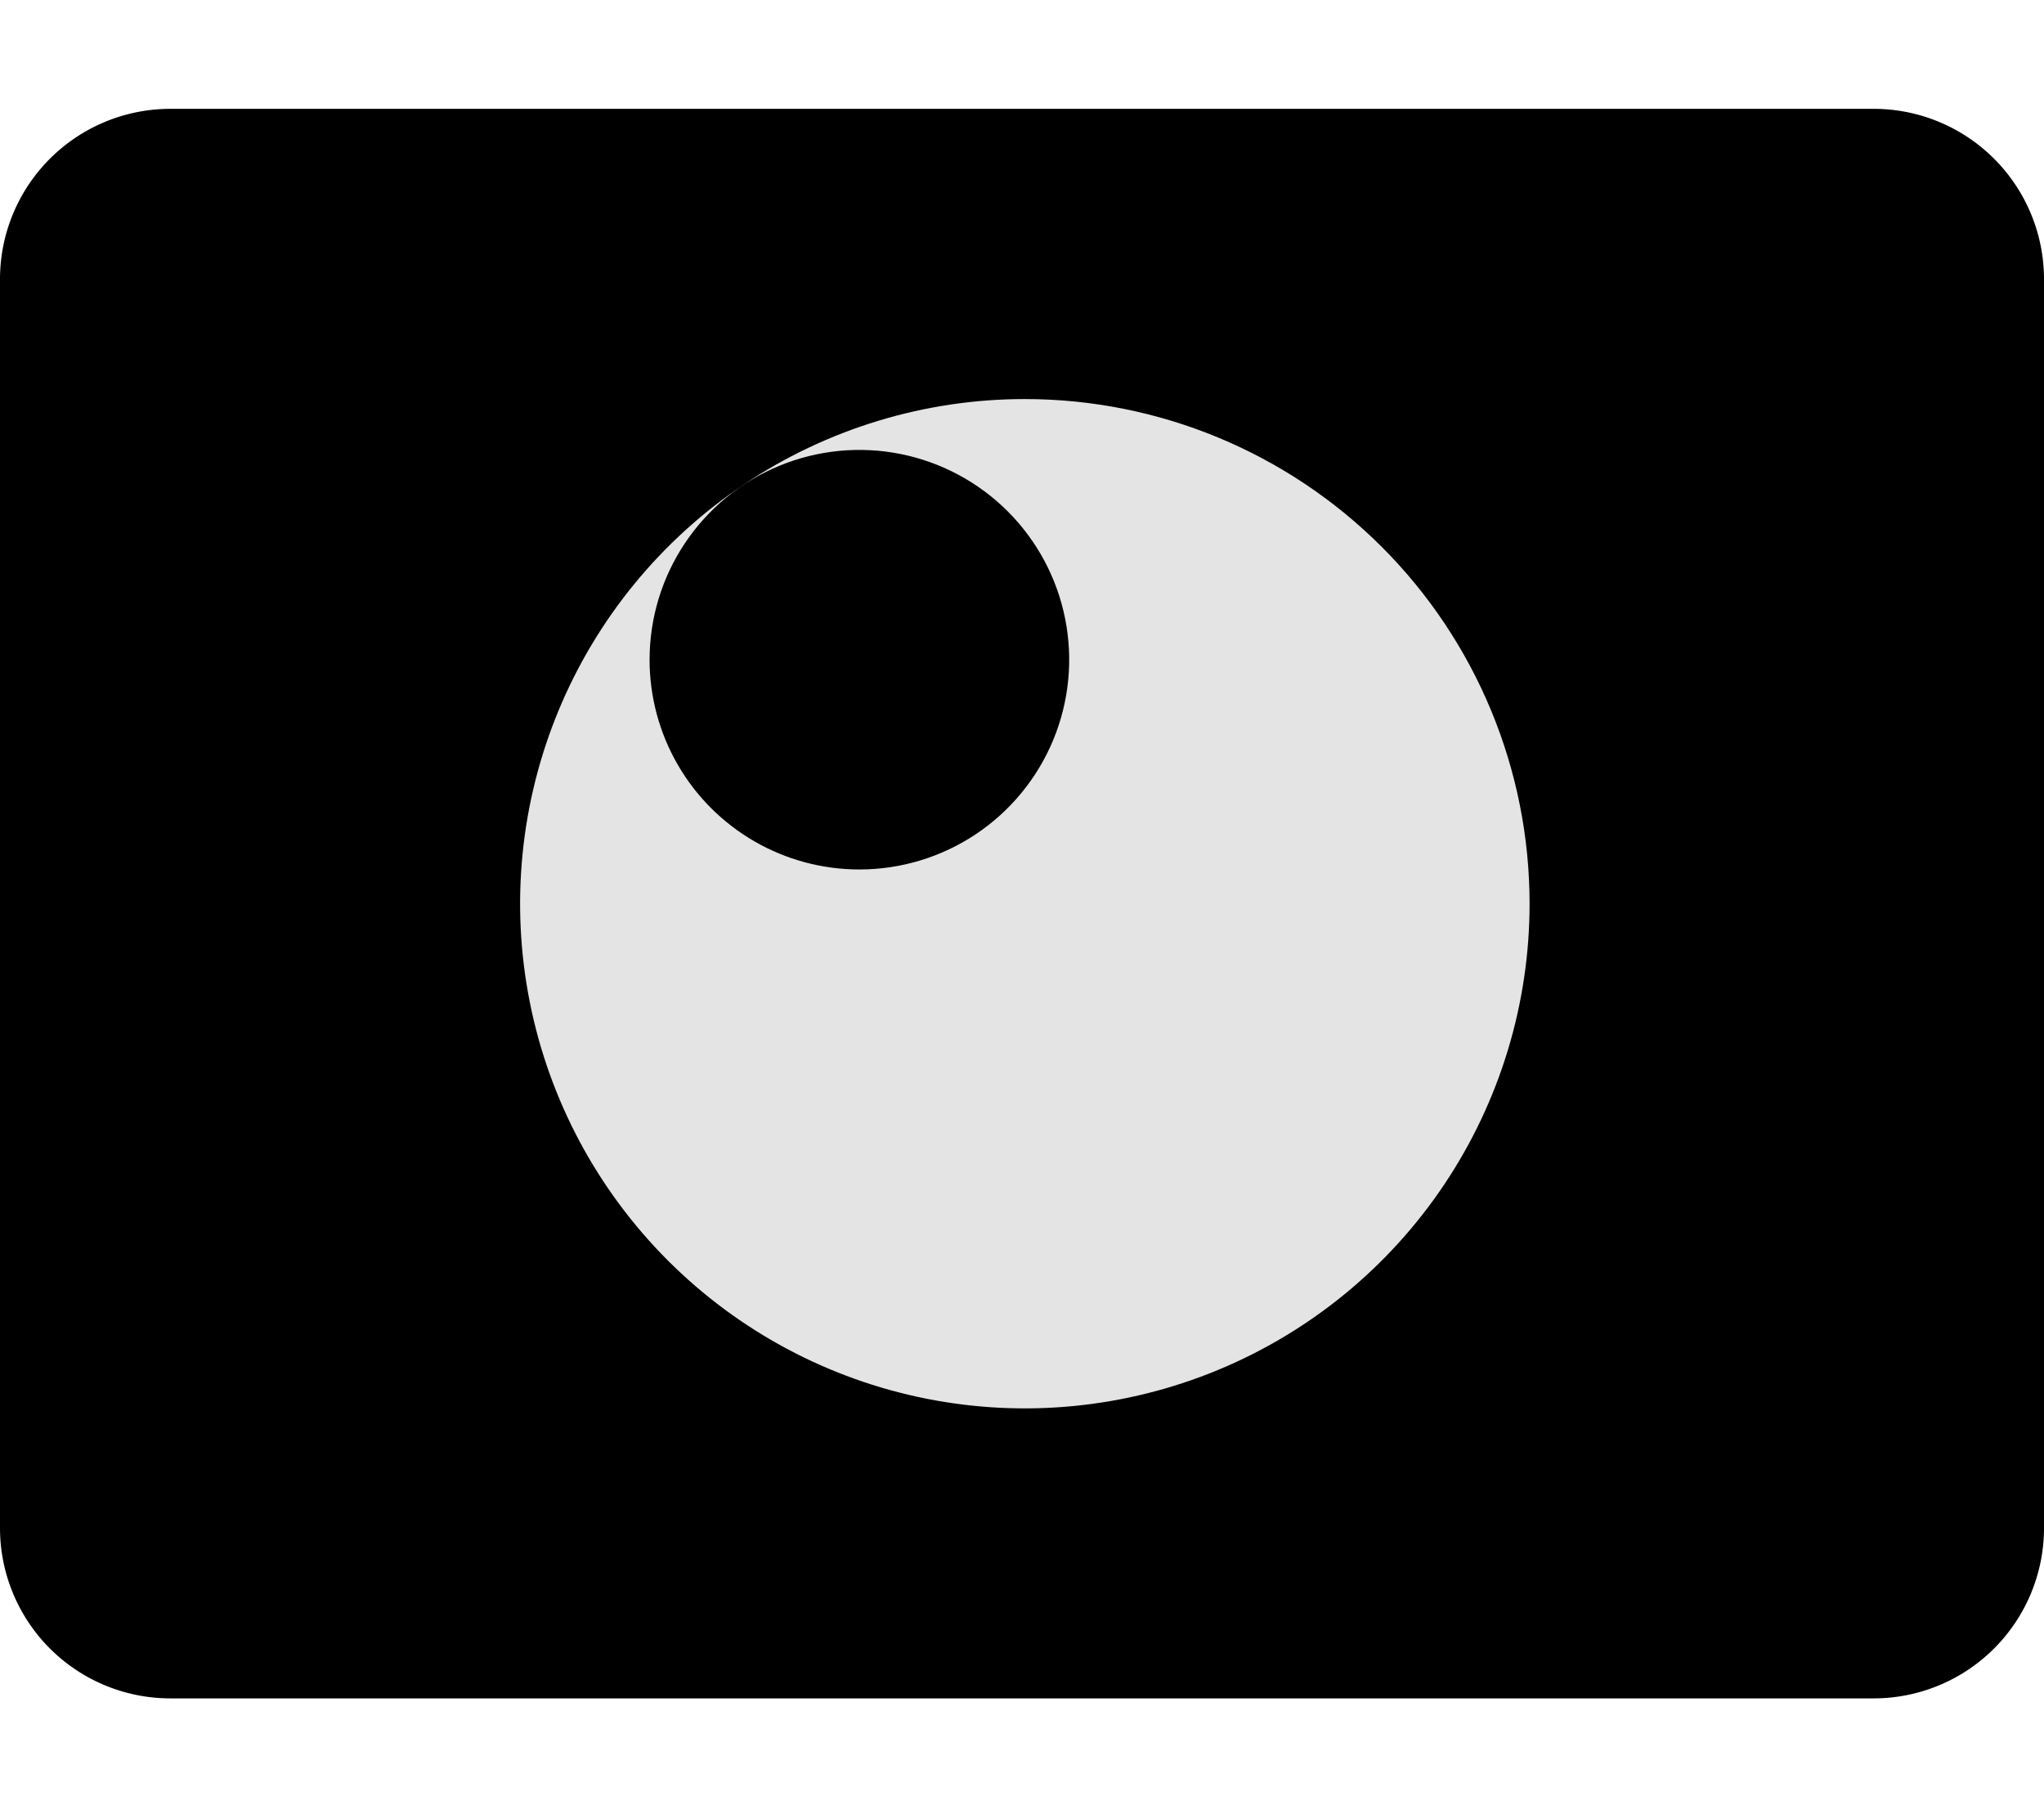
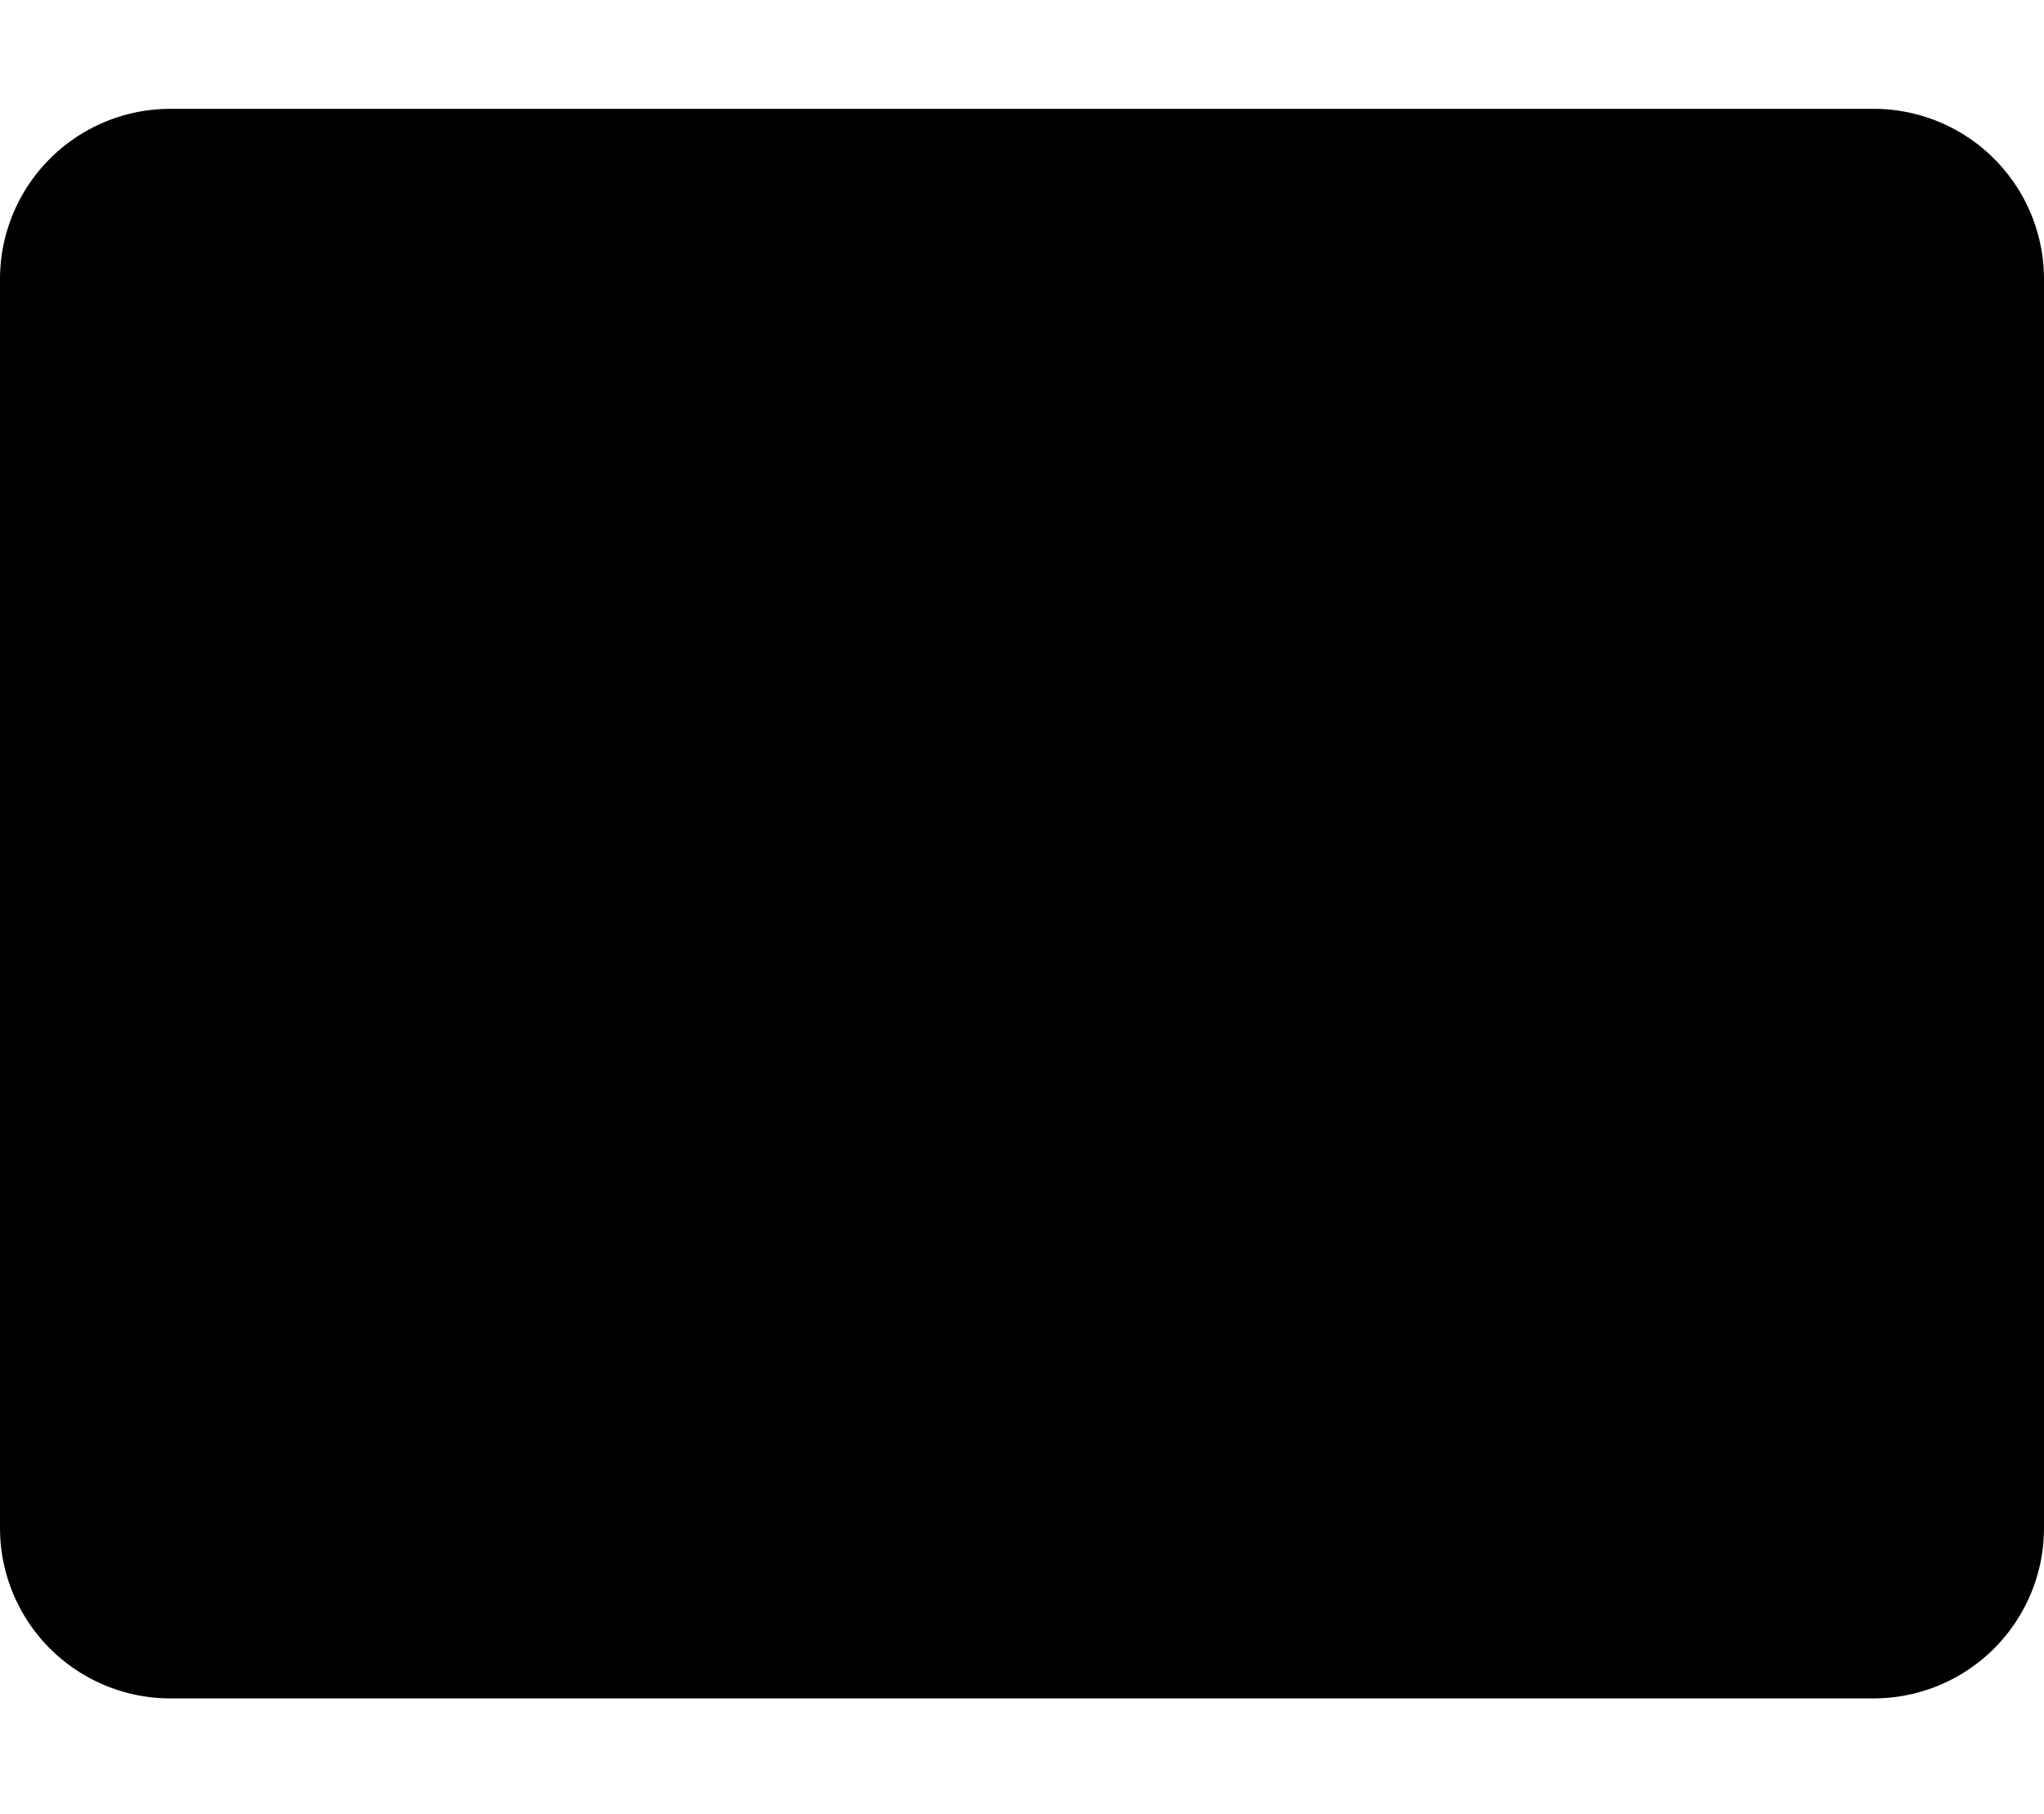
<svg xmlns="http://www.w3.org/2000/svg" width="169" height="150" viewBox="0 0 169 150">
  <defs>
    <clipPath id="clip-path">
-       <path d="M10.708,21.555A17.347,17.347,0,1,1,28.051,38.9,17.343,17.343,0,0,1,10.708,21.555M41.737,0a41.732,41.732,0,1,0,41.73,41.733A41.732,41.732,0,0,0,41.737,0Z" transform="translate(0)" fill="#e4e4e4" />
-     </clipPath>
+       </clipPath>
  </defs>
  <g transform="translate(20789 14821)">
    <g transform="translate(-4 28)">
      <path d="M141.417-19.5H.583A14.087,14.087,0,0,0-13.5-5.417V97.861A14.087,14.087,0,0,0,.583,111.944H141.417A14.087,14.087,0,0,0,155.5,97.861V-5.417A14.087,14.087,0,0,0,141.417-19.5Z" transform="translate(-20771.5 -14820.5)" />
      <g transform="translate(-20742 -14816.001)">
        <g clip-path="url(#clip-path)">
-           <rect width="103.239" height="103.237" transform="translate(-22.115 6.342) rotate(-16)" fill="#e4e4e4" />
-         </g>
+           </g>
      </g>
    </g>
    <rect width="169" height="150" transform="translate(-20789 -14821)" fill="none" />
  </g>
</svg>